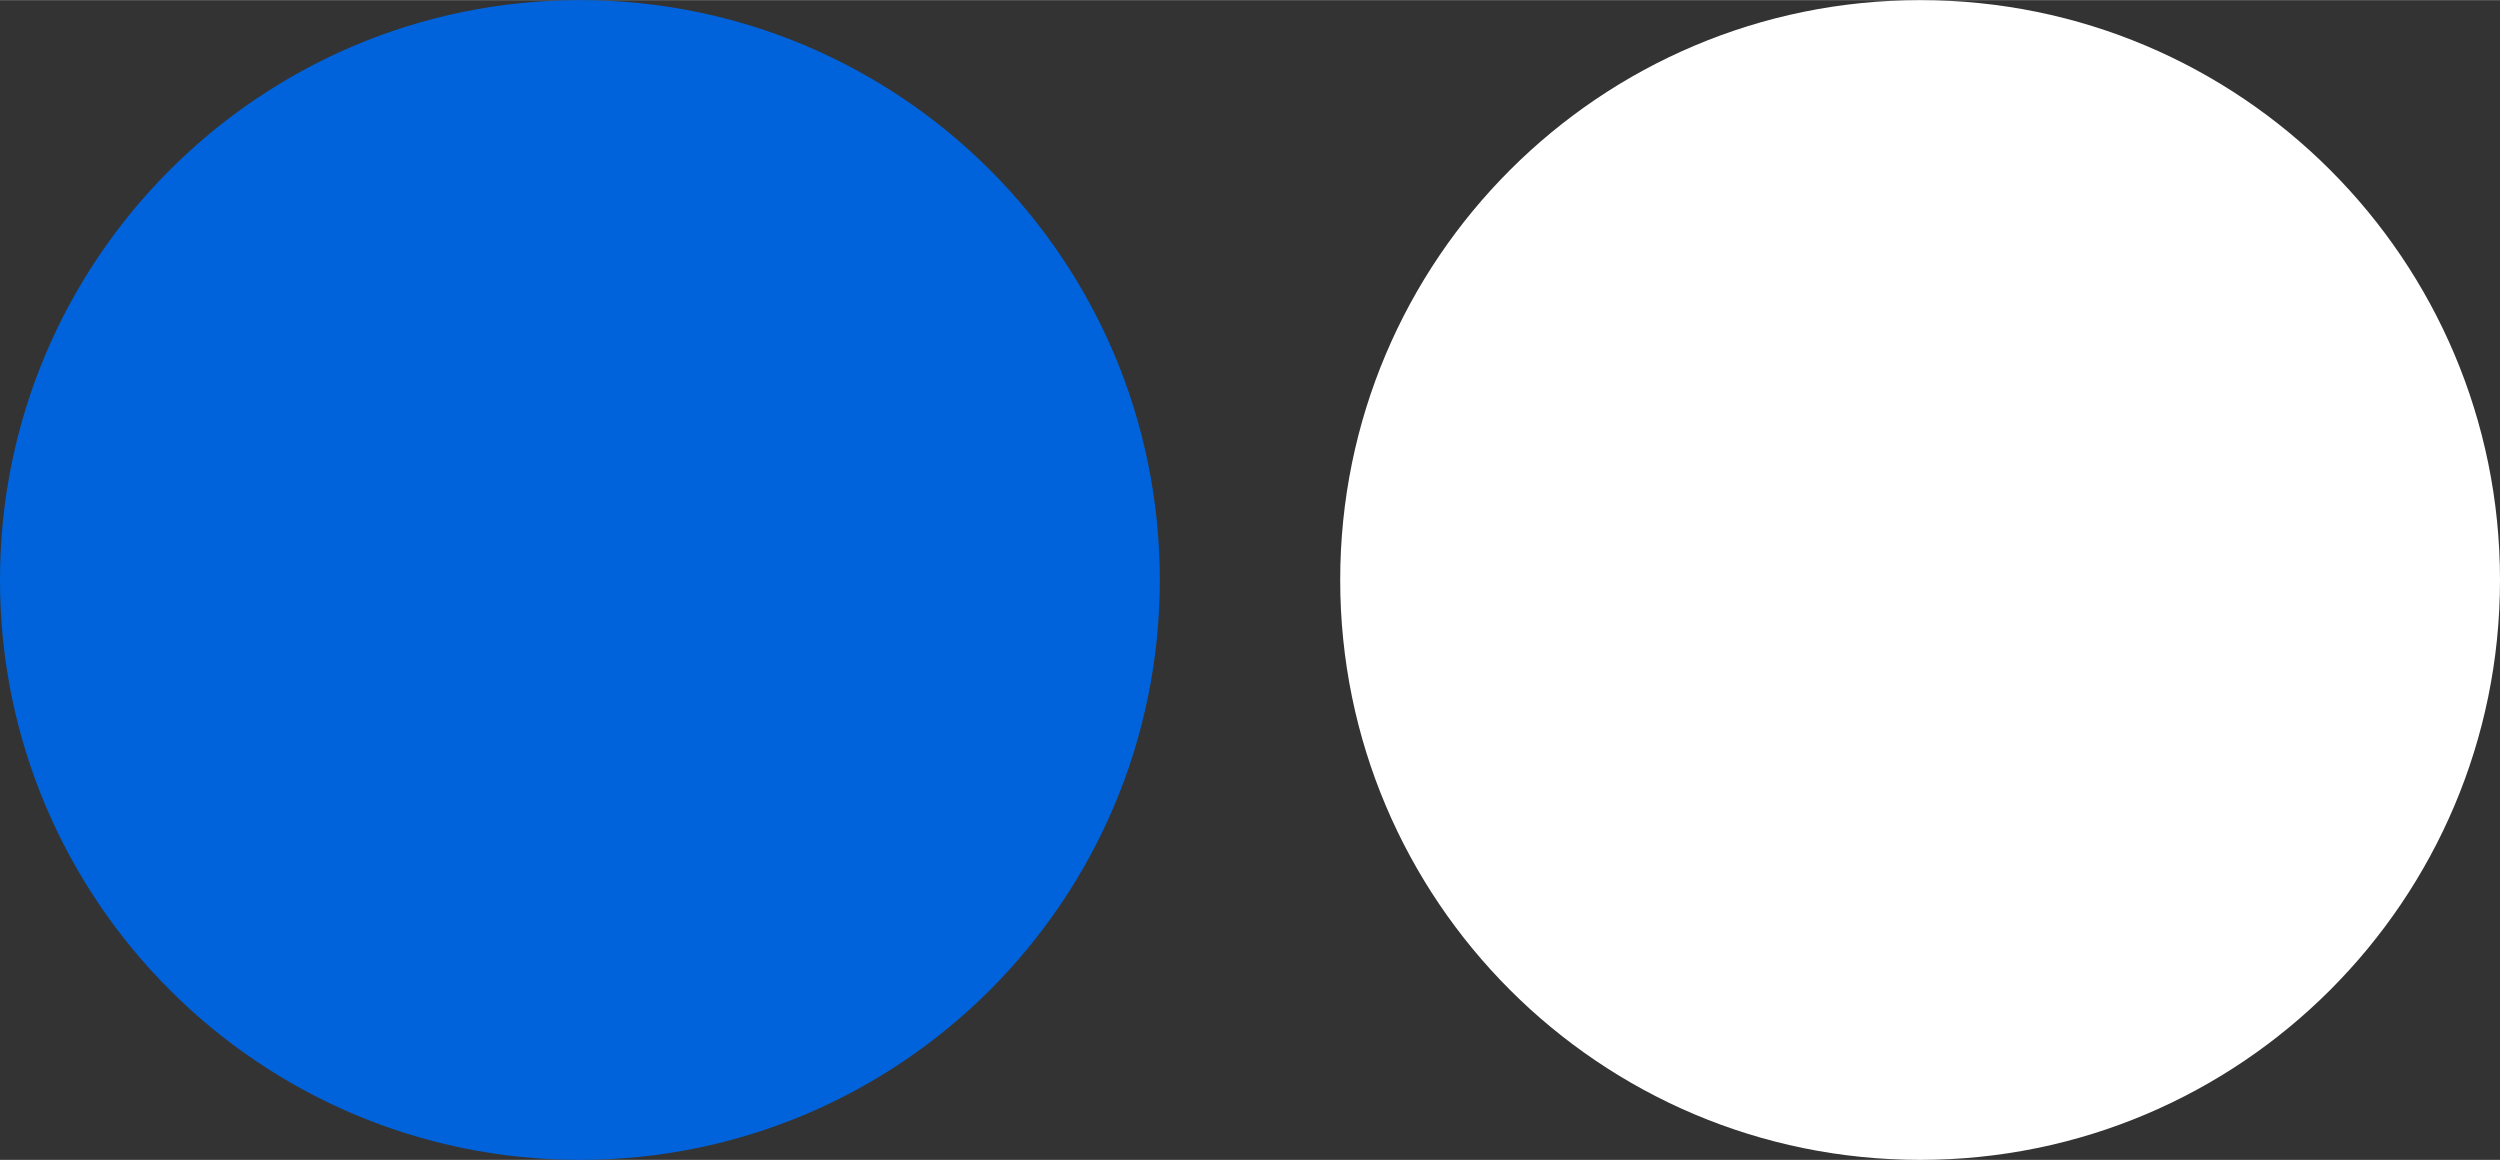
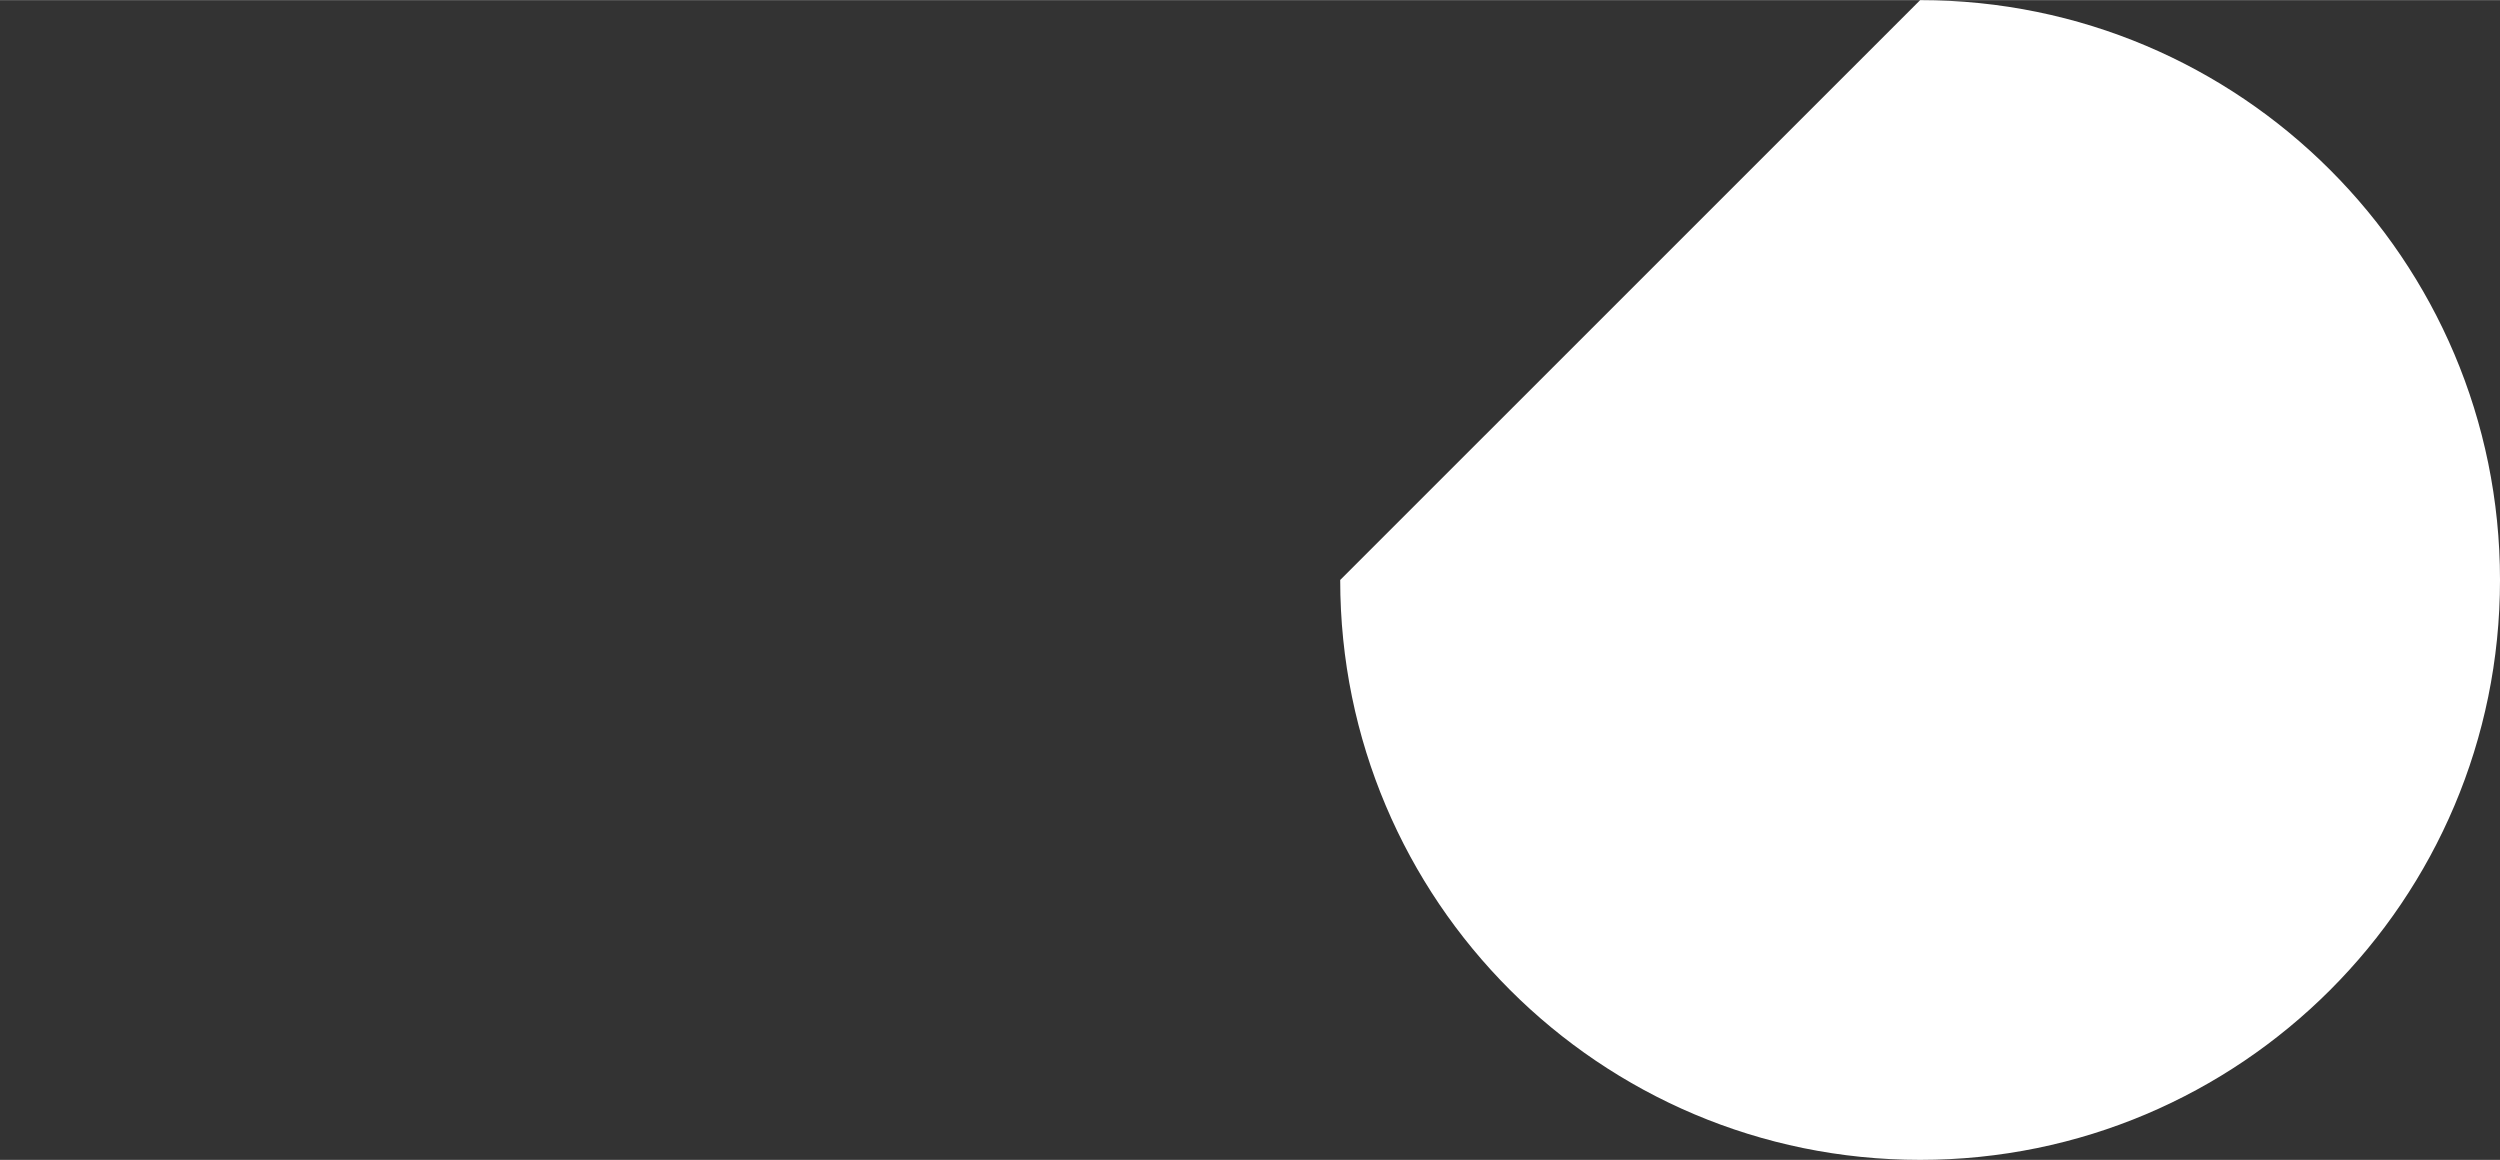
<svg xmlns="http://www.w3.org/2000/svg" width="2500" height="1160" viewBox="28.861 41.416 47.754 22.153">
  <rect x="28.861" y="41.416" width="47.754" height="22.153" fill="#333333" stroke="none" />
-   <path fill="#ffffff" d="M54.461 52.492c0 6.117 4.96 11.077 11.078 11.077 6.117 0 11.076-4.96 11.076-11.077s-4.959-11.076-11.076-11.076c-6.118 0-11.078 4.959-11.078 11.076z" />
-   <path fill="#0063DC" d="M28.861 52.492c0 6.117 4.959 11.077 11.077 11.077s11.077-4.96 11.077-11.077-4.959-11.076-11.077-11.076-11.077 4.959-11.077 11.076z" />
+   <path fill="#ffffff" d="M54.461 52.492c0 6.117 4.96 11.077 11.078 11.077 6.117 0 11.076-4.96 11.076-11.077s-4.959-11.076-11.076-11.076z" />
</svg>